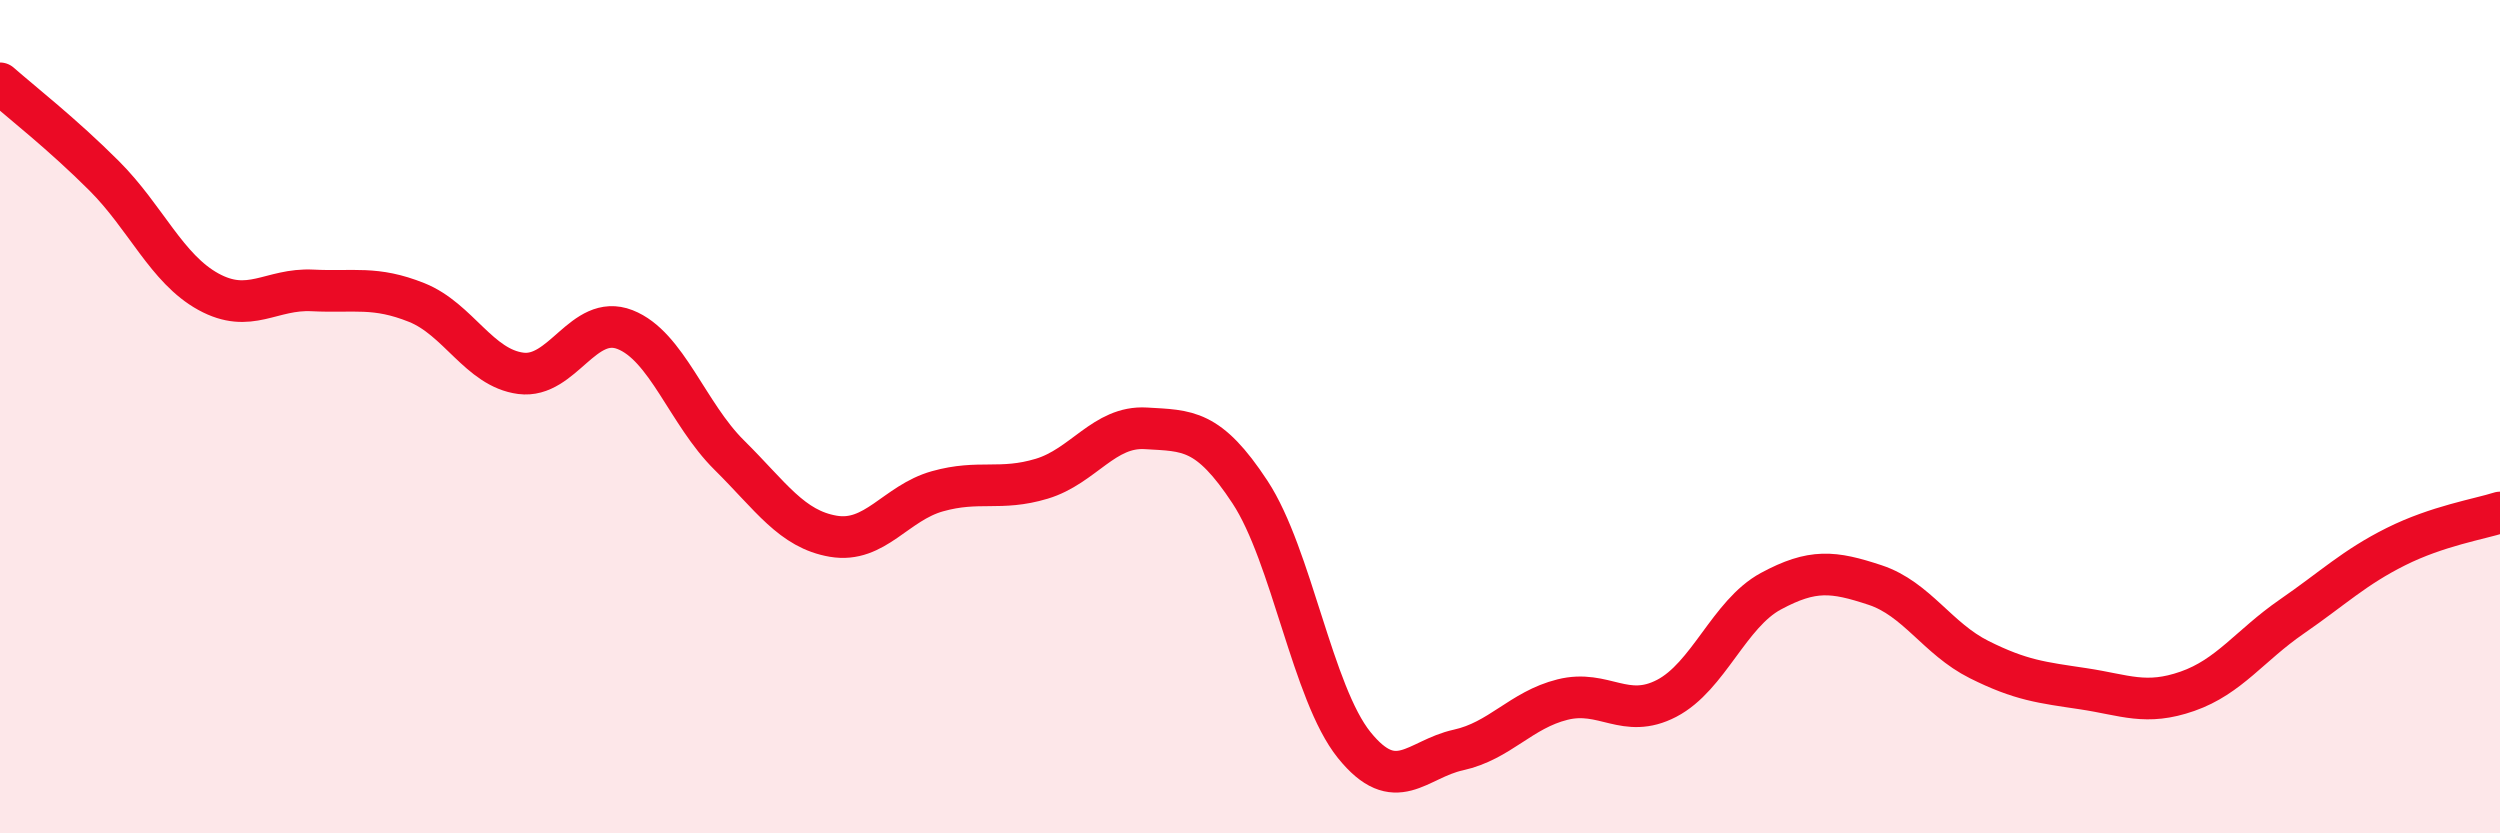
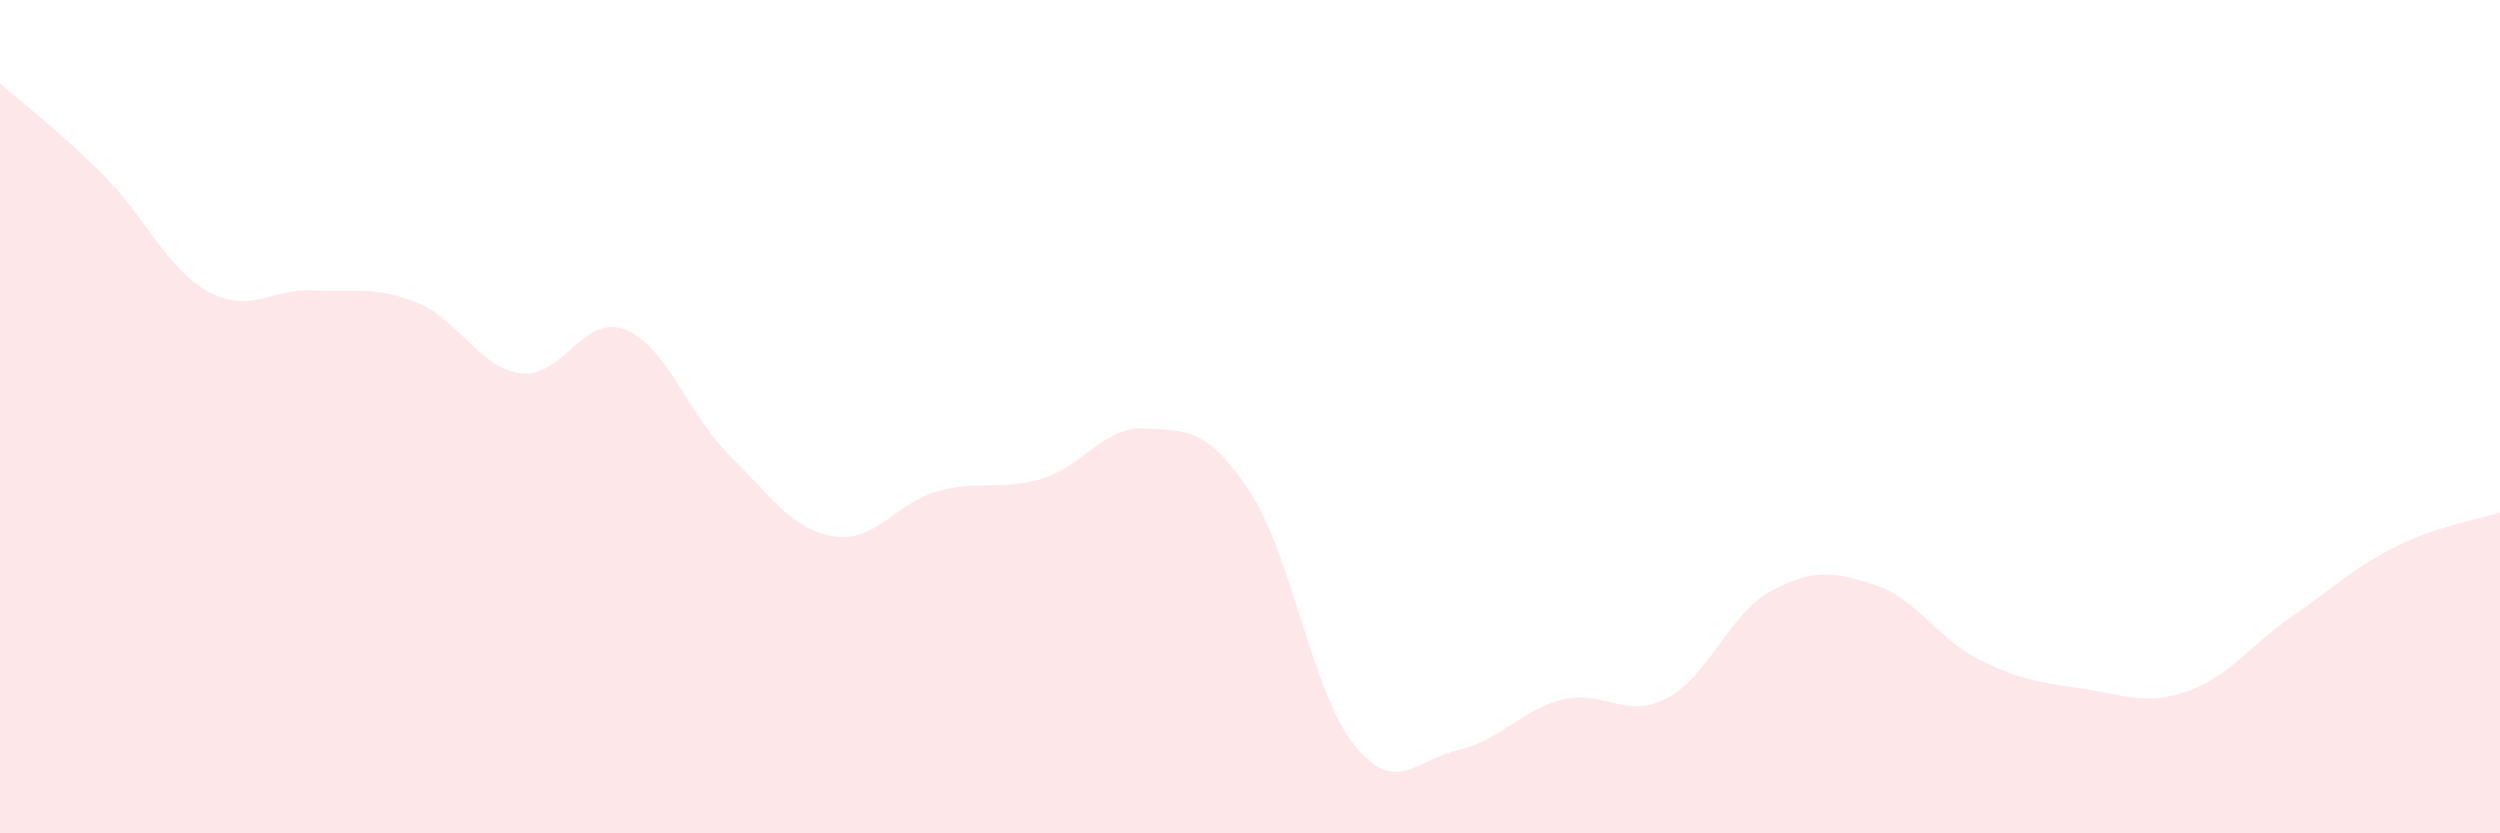
<svg xmlns="http://www.w3.org/2000/svg" width="60" height="20" viewBox="0 0 60 20">
  <path d="M 0,2 C 0.5,2.44 1.5,3.22 2.5,4.22 C 3.5,5.22 4,6.45 5,7 C 6,7.55 6.5,6.92 7.5,6.97 C 8.5,7.02 9,6.86 10,7.26 C 11,7.66 11.5,8.83 12.5,8.96 C 13.5,9.09 14,7.52 15,7.91 C 16,8.3 16.5,9.93 17.5,10.92 C 18.5,11.91 19,12.7 20,12.87 C 21,13.04 21.5,12.07 22.5,11.79 C 23.5,11.51 24,11.79 25,11.49 C 26,11.19 26.5,10.22 27.5,10.28 C 28.5,10.34 29,10.29 30,11.81 C 31,13.33 31.5,16.64 32.5,17.88 C 33.5,19.12 34,18.22 35,18 C 36,17.78 36.5,17.04 37.5,16.79 C 38.5,16.54 39,17.28 40,16.76 C 41,16.24 41.5,14.73 42.5,14.19 C 43.5,13.65 44,13.71 45,14.04 C 46,14.37 46.5,15.33 47.5,15.83 C 48.5,16.33 49,16.38 50,16.53 C 51,16.68 51.5,16.94 52.5,16.59 C 53.5,16.24 54,15.49 55,14.8 C 56,14.11 56.5,13.62 57.5,13.12 C 58.5,12.62 59.5,12.46 60,12.3L60 20L0 20Z" fill="#EB0A25" opacity="0.1" stroke-linecap="round" stroke-linejoin="round" />
-   <path d="M 0,2 C 0.5,2.44 1.5,3.22 2.5,4.22 C 3.5,5.22 4,6.45 5,7 C 6,7.55 6.5,6.92 7.5,6.97 C 8.5,7.02 9,6.86 10,7.26 C 11,7.66 11.5,8.83 12.5,8.96 C 13.5,9.09 14,7.52 15,7.91 C 16,8.3 16.5,9.93 17.5,10.92 C 18.5,11.91 19,12.7 20,12.87 C 21,13.04 21.5,12.07 22.5,11.79 C 23.5,11.51 24,11.79 25,11.49 C 26,11.19 26.5,10.22 27.5,10.28 C 28.5,10.34 29,10.29 30,11.81 C 31,13.33 31.5,16.64 32.5,17.88 C 33.5,19.12 34,18.22 35,18 C 36,17.78 36.5,17.04 37.5,16.79 C 38.5,16.54 39,17.28 40,16.76 C 41,16.24 41.5,14.73 42.5,14.19 C 43.5,13.65 44,13.71 45,14.04 C 46,14.37 46.5,15.33 47.5,15.83 C 48.5,16.33 49,16.38 50,16.53 C 51,16.68 51.5,16.94 52.5,16.59 C 53.5,16.24 54,15.49 55,14.8 C 56,14.11 56.5,13.62 57.5,13.12 C 58.5,12.62 59.5,12.46 60,12.3" stroke="#EB0A25" stroke-width="1" fill="none" stroke-linecap="round" stroke-linejoin="round" />
</svg>